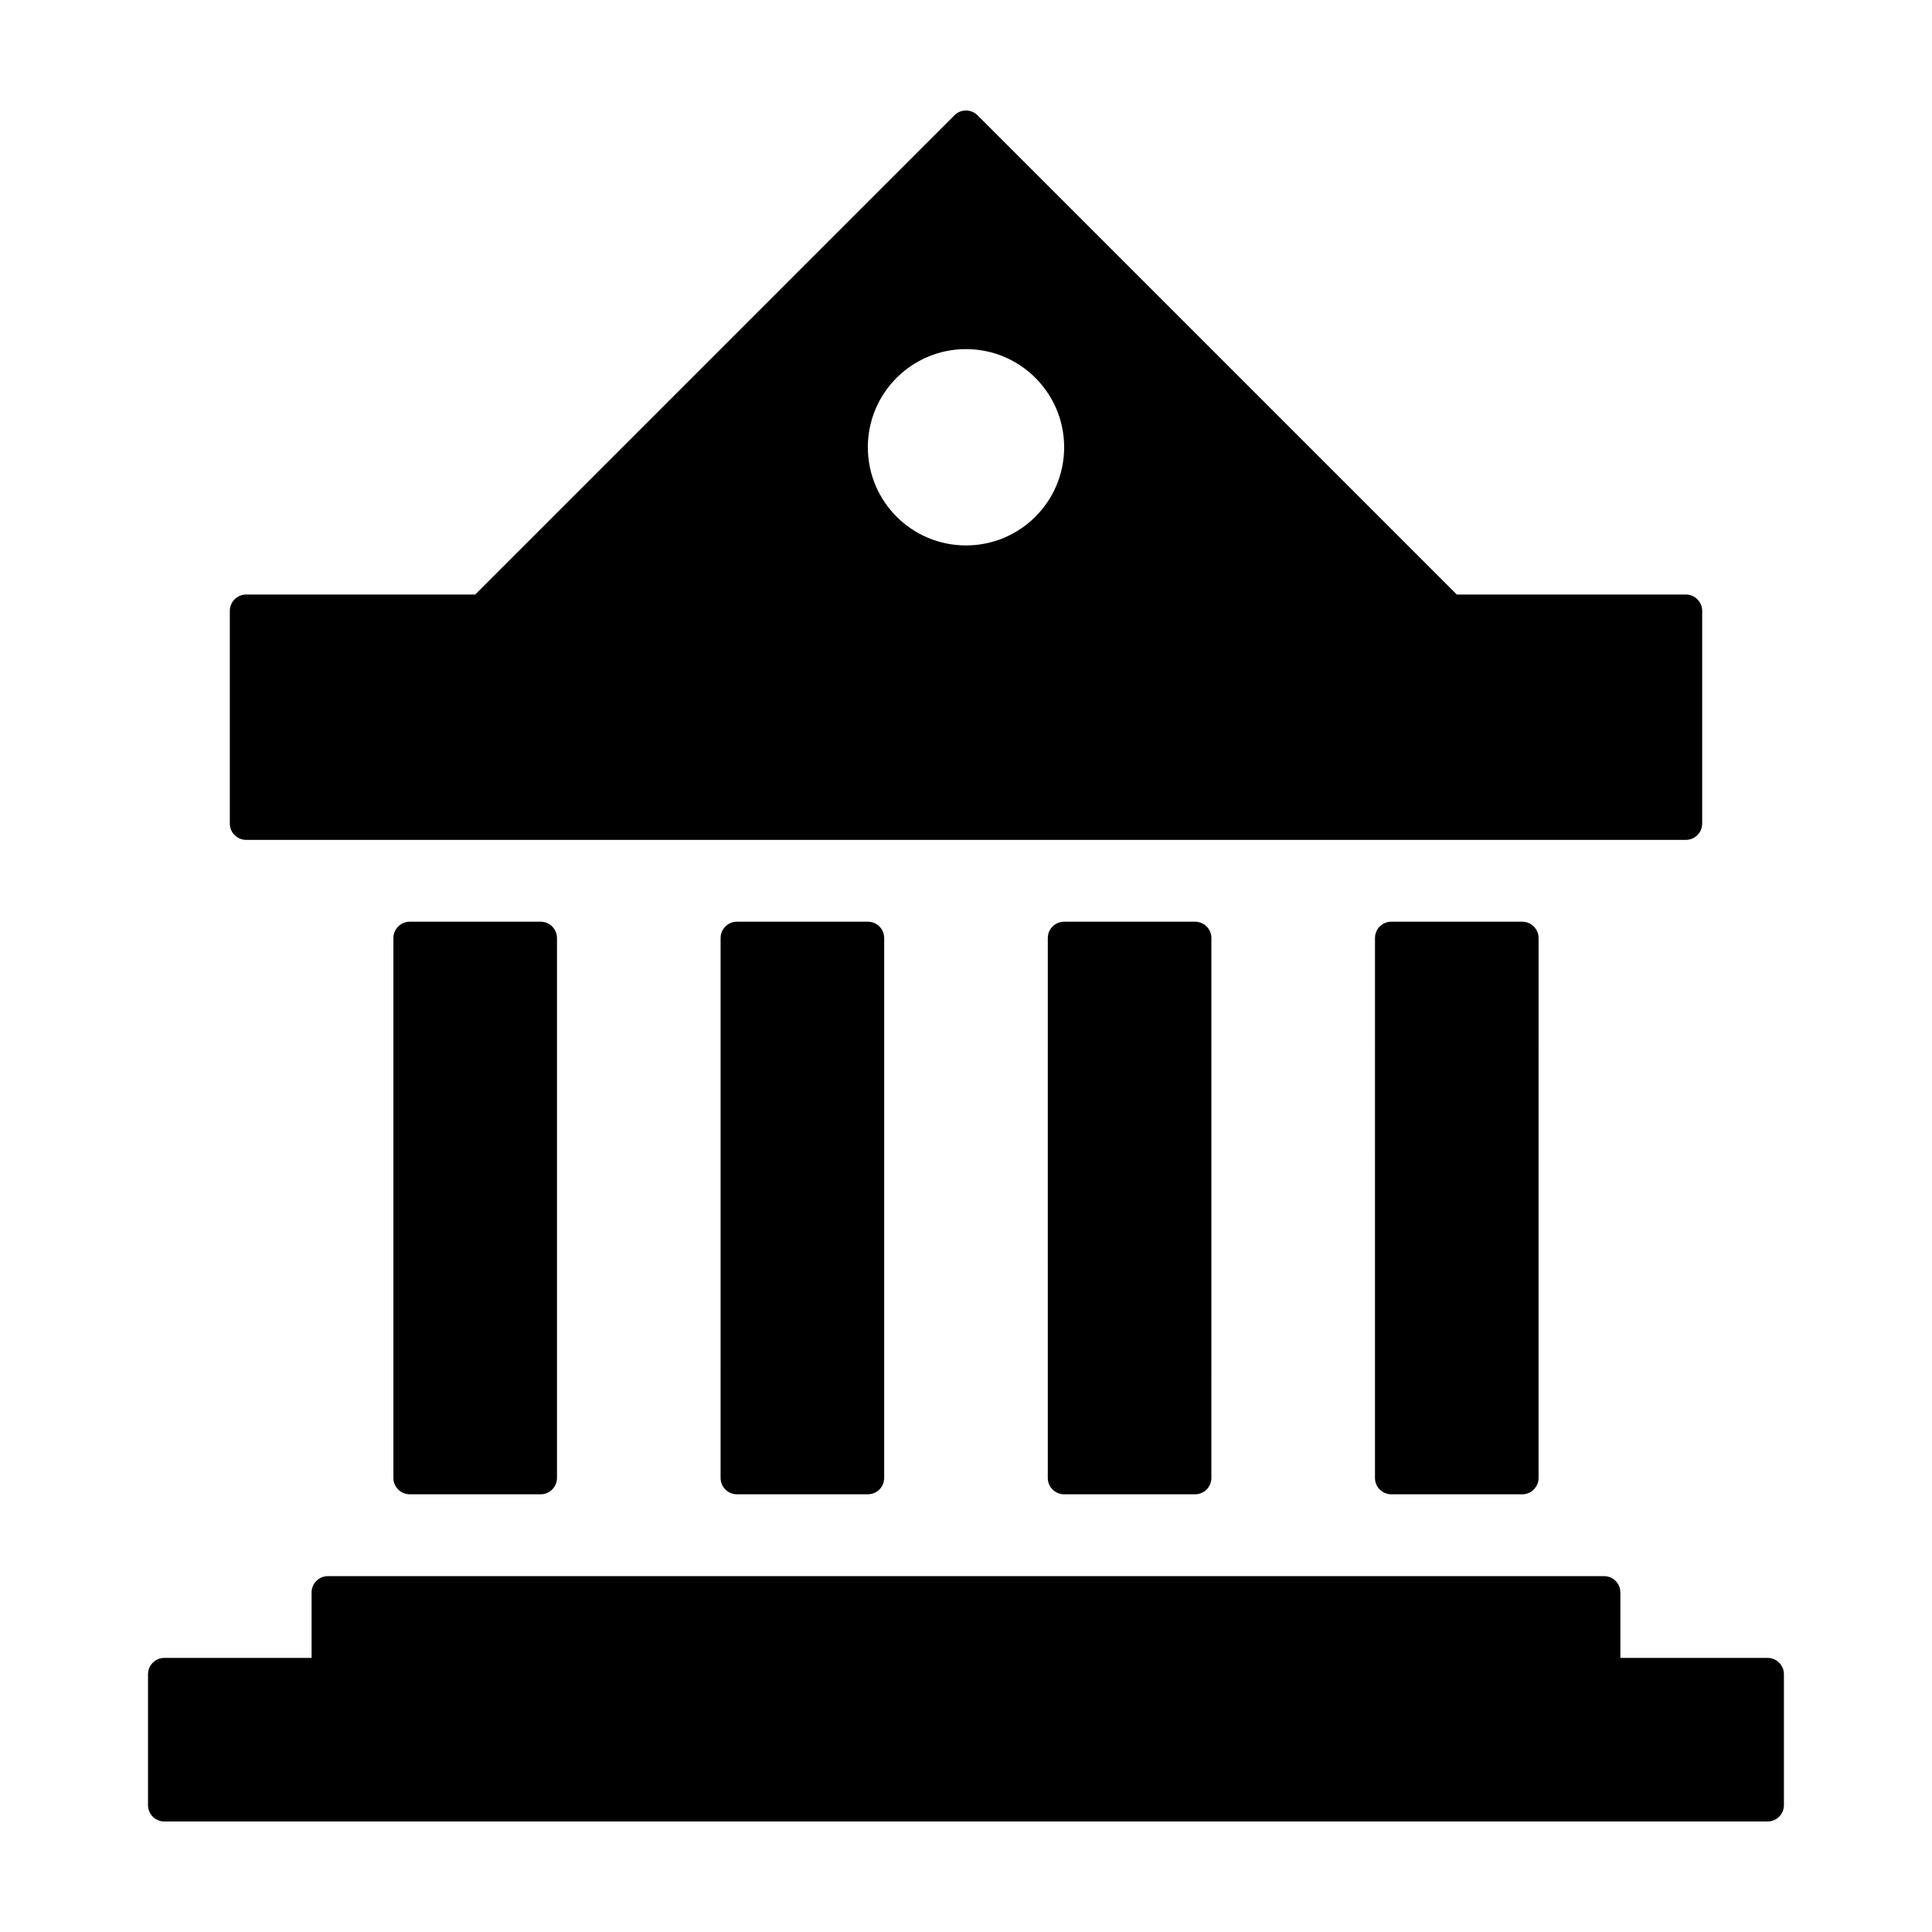
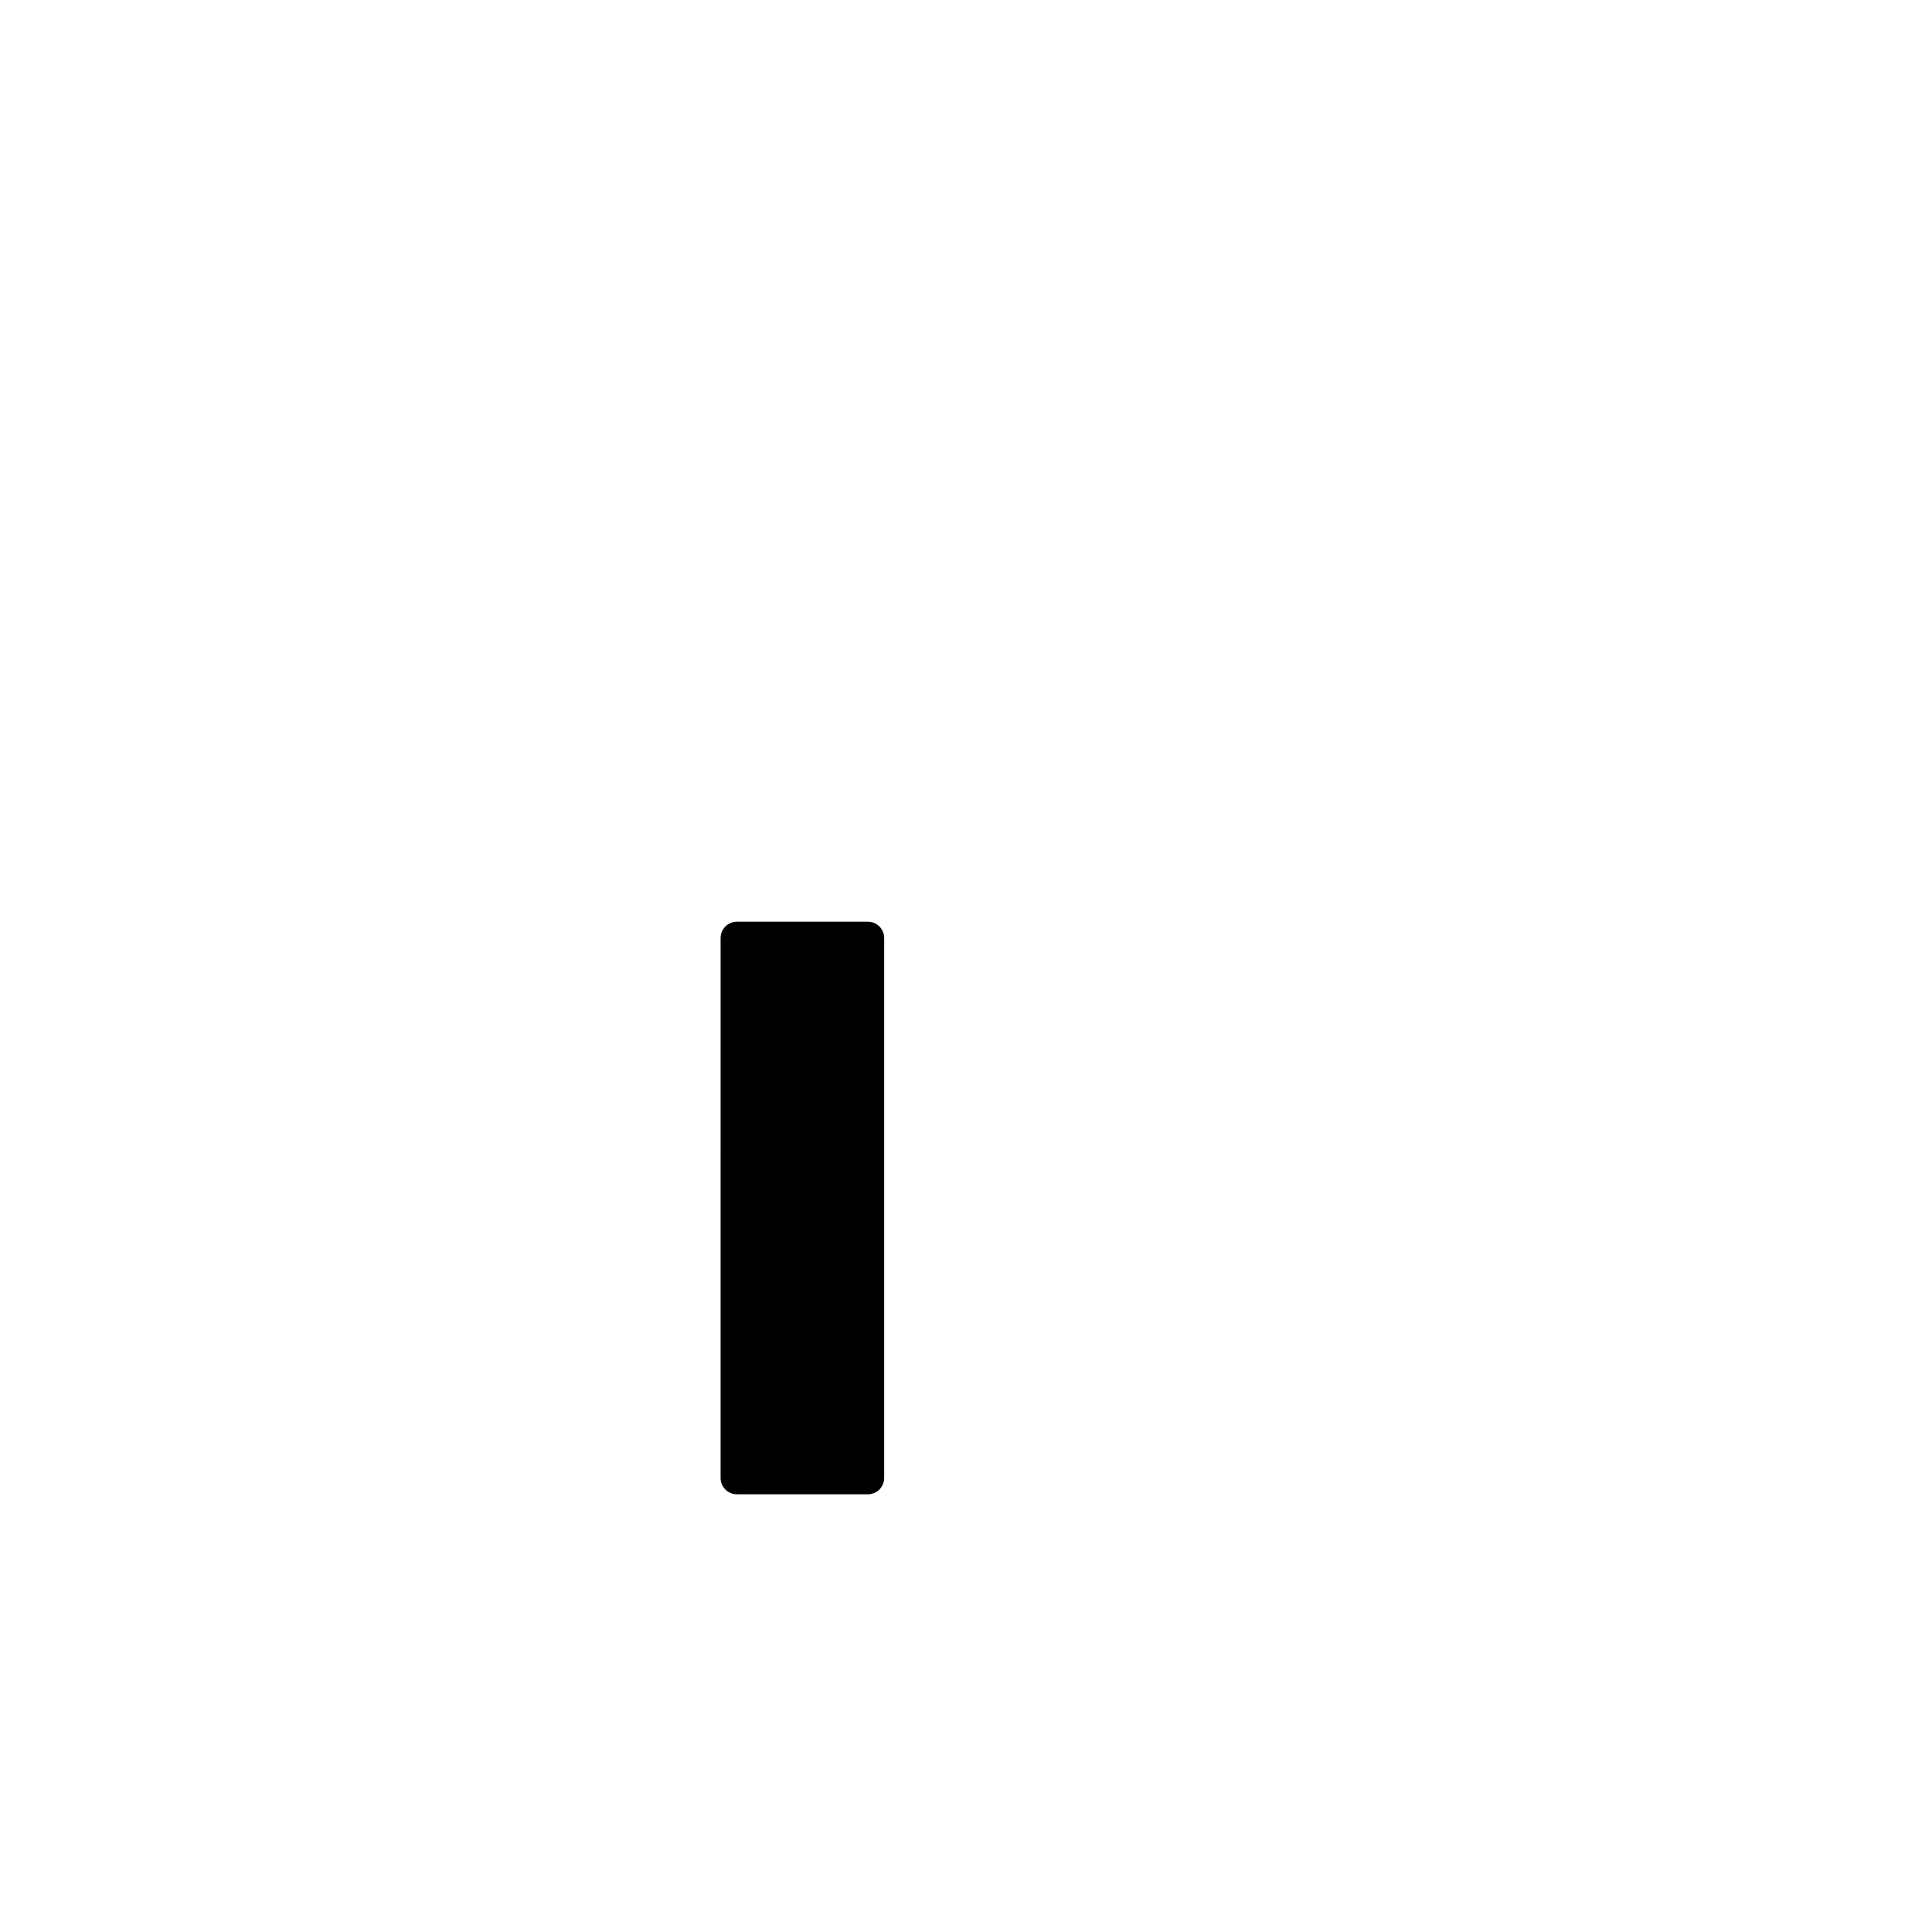
<svg xmlns="http://www.w3.org/2000/svg" fill="#000000" width="800px" height="800px" version="1.1" viewBox="144 144 512 512">
  <g>
-     <path d="m252.59 388.26c-2.394 0-4.336 1.941-4.336 4.336v143.08c0 2.394 1.941 4.328 4.336 4.328h34.684c2.398 0 4.332-1.941 4.332-4.336v-143.07c0-2.398-1.934-4.336-4.332-4.336z" />
    <path d="m339.3 388.26c-2.394 0-4.332 1.941-4.332 4.336l-0.004 143.08c0 2.394 1.934 4.328 4.332 4.328h34.688c2.398 0 4.332-1.941 4.332-4.336l0.004-143.07c0-2.398-1.934-4.336-4.332-4.336z" />
-     <path d="m426.01 388.26c-2.398 0-4.332 1.941-4.332 4.336l-0.004 143.08c0 2.394 1.941 4.328 4.332 4.328h34.688c2.398 0 4.332-1.941 4.332-4.336l0.004-143.07c0-2.398-1.941-4.336-4.332-4.336z" />
-     <path d="m512.72 388.26c-2.398 0-4.332 1.941-4.332 4.336l-0.004 143.08c0 2.394 1.941 4.328 4.332 4.328h34.684c2.402 0 4.336-1.941 4.336-4.336l0.004-143.07c0-2.398-1.941-4.336-4.336-4.336z" />
-     <path d="m209.24 366.58h381.52c2.402 0 4.336-1.941 4.336-4.332v-56.363c0-2.398-1.945-4.332-4.336-4.332h-60.695l-127.01-127c-1.688-1.691-4.434-1.691-6.125 0l-127 127h-60.691c-2.398 0-4.336 1.941-4.336 4.332v56.359c-0.004 2.398 1.941 4.336 4.336 4.336zm190.76-130.06c14.367 0 26.012 11.645 26.012 26.012 0 14.367-11.645 26.012-26.012 26.012-14.375 0-26.012-11.645-26.012-26.012 0-14.371 11.641-26.012 26.012-26.012z" />
-     <path d="m612.43 583.36h-39.016v-17.336c0-2.402-1.945-4.332-4.336-4.332h-338.17c-2.398 0-4.336 1.945-4.336 4.332v17.336h-39.016c-2.398 0-4.332 1.945-4.332 4.332v34.691c0 2.398 1.941 4.328 4.332 4.328h424.87c2.402 0 4.328-1.941 4.328-4.328v-34.691c0-2.398-1.922-4.332-4.328-4.332z" />
  </g>
</svg>